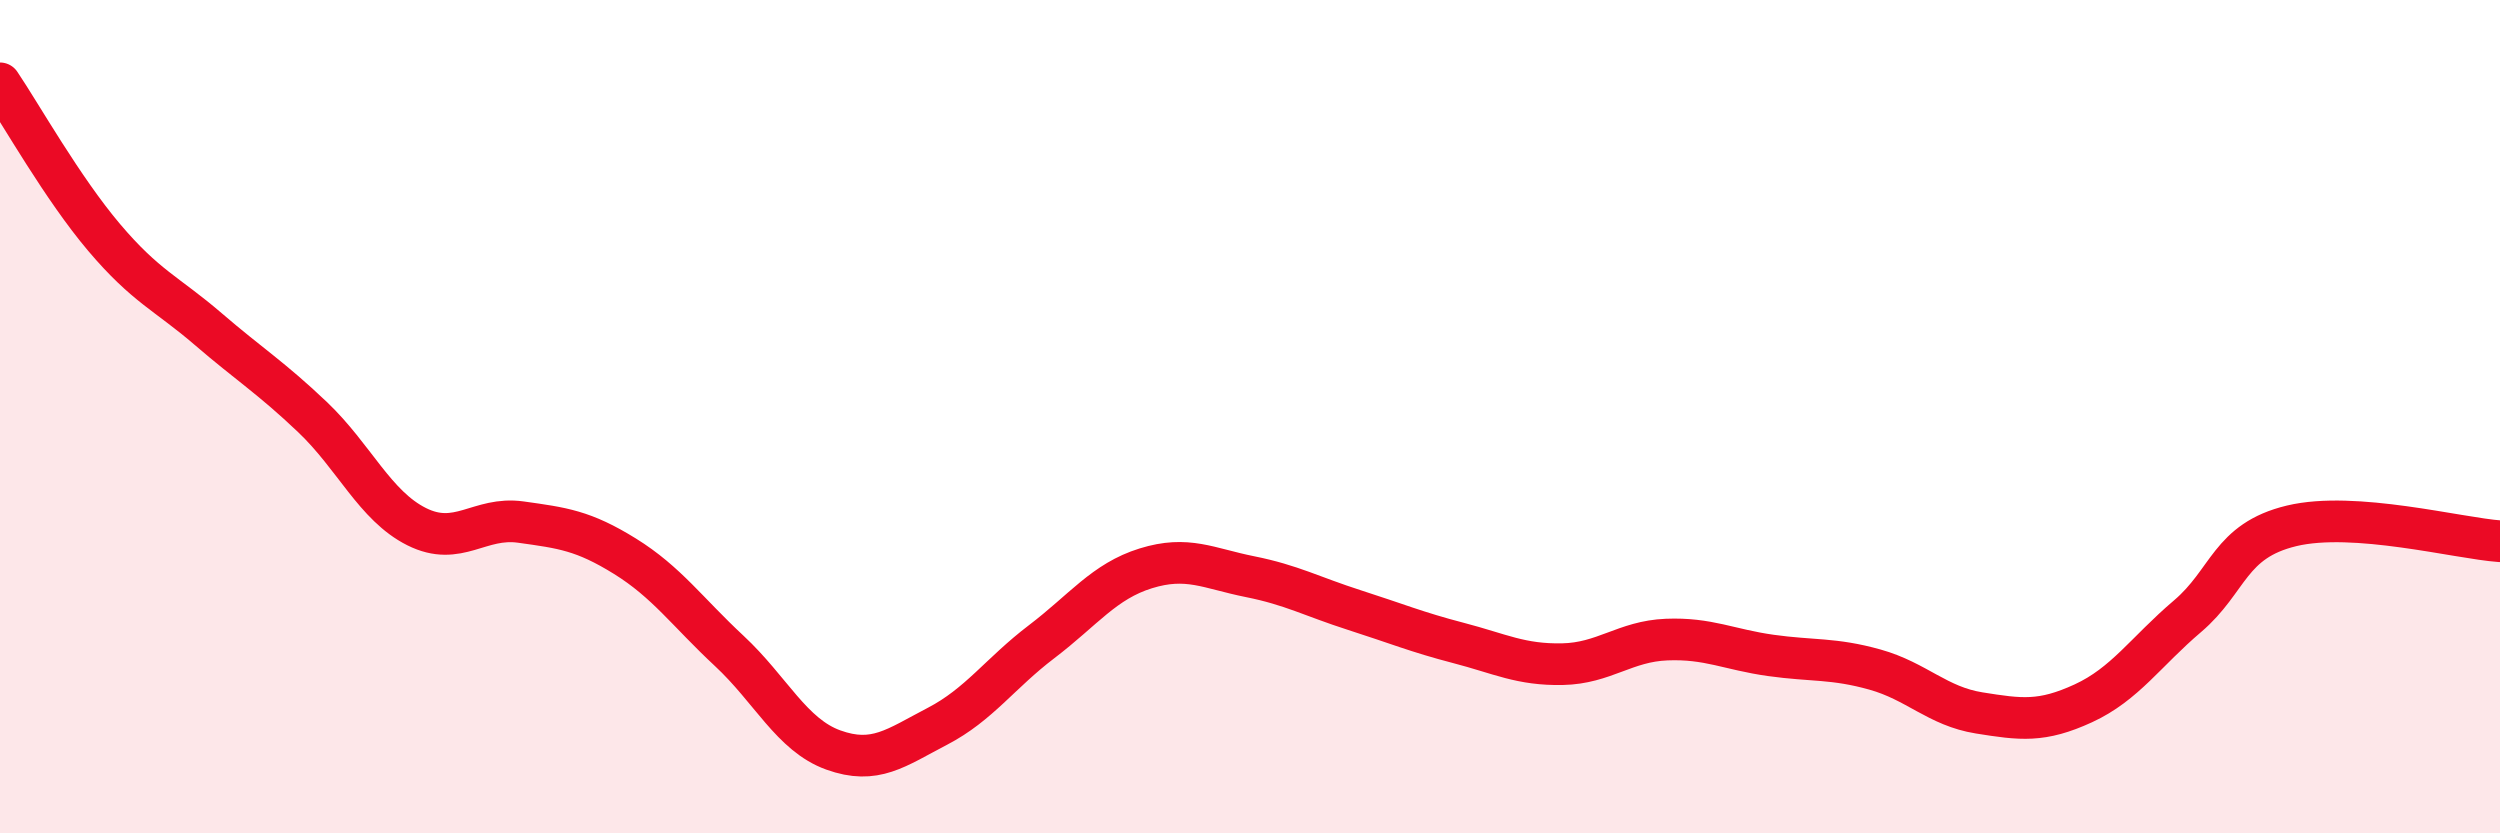
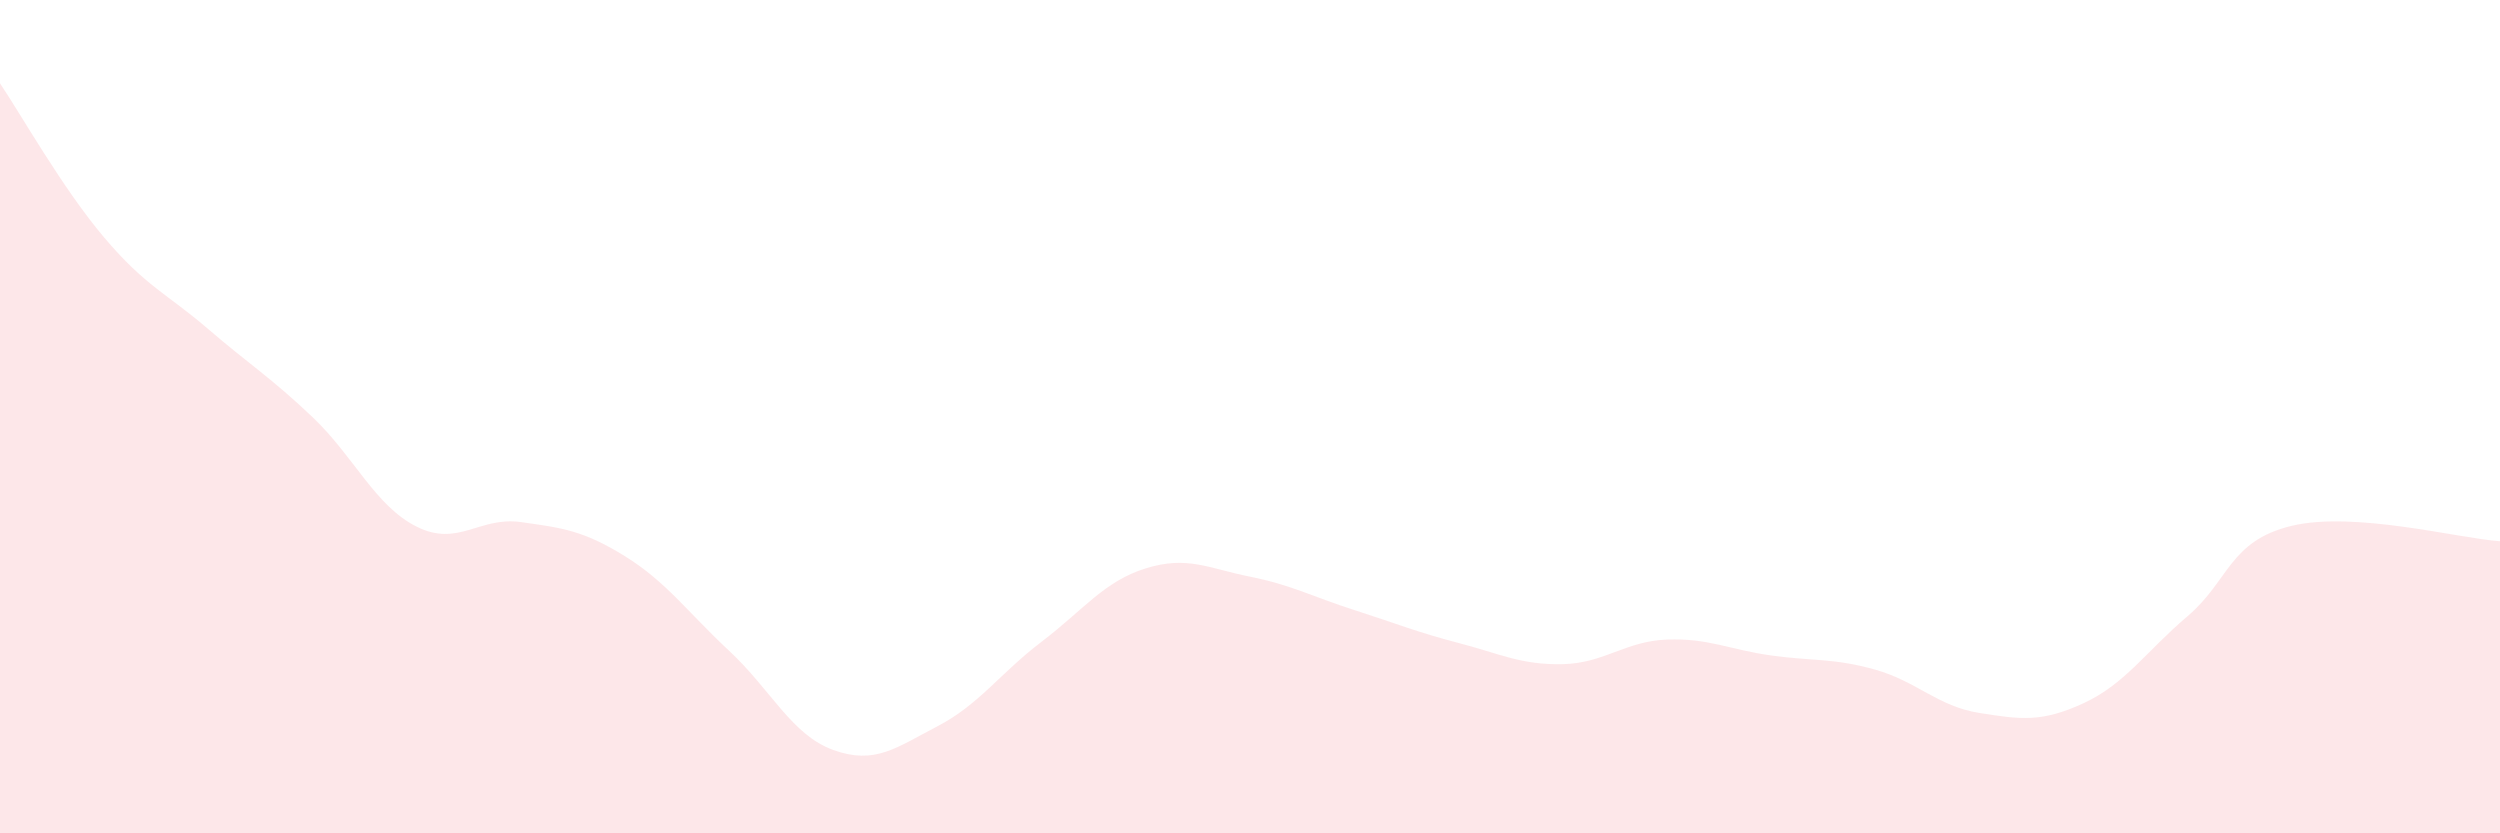
<svg xmlns="http://www.w3.org/2000/svg" width="60" height="20" viewBox="0 0 60 20">
  <path d="M 0,2 C 0.5,2.74 1.5,4.52 2.5,5.7 C 3.5,6.88 4,7.04 5,7.9 C 6,8.76 6.5,9.06 7.5,10.01 C 8.5,10.96 9,12.14 10,12.64 C 11,13.14 11.5,12.39 12.5,12.53 C 13.5,12.67 14,12.73 15,13.35 C 16,13.97 16.5,14.69 17.5,15.62 C 18.5,16.55 19,17.64 20,18 C 21,18.36 21.5,17.95 22.5,17.43 C 23.5,16.91 24,16.16 25,15.4 C 26,14.64 26.5,13.95 27.5,13.64 C 28.5,13.33 29,13.64 30,13.84 C 31,14.04 31.5,14.32 32.5,14.64 C 33.5,14.96 34,15.17 35,15.43 C 36,15.69 36.5,15.96 37.5,15.94 C 38.5,15.92 39,15.39 40,15.35 C 41,15.31 41.5,15.59 42.5,15.73 C 43.5,15.87 44,15.79 45,16.07 C 46,16.35 46.5,16.95 47.5,17.11 C 48.5,17.27 49,17.34 50,16.88 C 51,16.42 51.5,15.64 52.5,14.79 C 53.5,13.94 53.5,12.98 55,12.62 C 56.5,12.26 59,12.92 60,12.99L60 20L0 20Z" fill="#EB0A25" opacity="0.1" stroke-linecap="round" stroke-linejoin="round" />
-   <path d="M 0,2 C 0.5,2.74 1.5,4.52 2.5,5.7 C 3.5,6.88 4,7.04 5,7.9 C 6,8.76 6.5,9.06 7.5,10.01 C 8.5,10.96 9,12.14 10,12.64 C 11,13.14 11.5,12.39 12.5,12.53 C 13.5,12.67 14,12.73 15,13.35 C 16,13.97 16.5,14.69 17.5,15.62 C 18.5,16.55 19,17.64 20,18 C 21,18.36 21.5,17.95 22.5,17.43 C 23.5,16.91 24,16.16 25,15.4 C 26,14.64 26.5,13.95 27.5,13.64 C 28.5,13.33 29,13.64 30,13.84 C 31,14.04 31.5,14.32 32.5,14.64 C 33.5,14.96 34,15.17 35,15.43 C 36,15.69 36.5,15.96 37.5,15.94 C 38.5,15.92 39,15.39 40,15.35 C 41,15.31 41.5,15.59 42.5,15.73 C 43.5,15.87 44,15.79 45,16.07 C 46,16.35 46.5,16.95 47.5,17.11 C 48.5,17.27 49,17.34 50,16.88 C 51,16.42 51.5,15.64 52.5,14.79 C 53.5,13.94 53.5,12.98 55,12.62 C 56.5,12.26 59,12.92 60,12.99" stroke="#EB0A25" stroke-width="1" fill="none" stroke-linecap="round" stroke-linejoin="round" />
</svg>